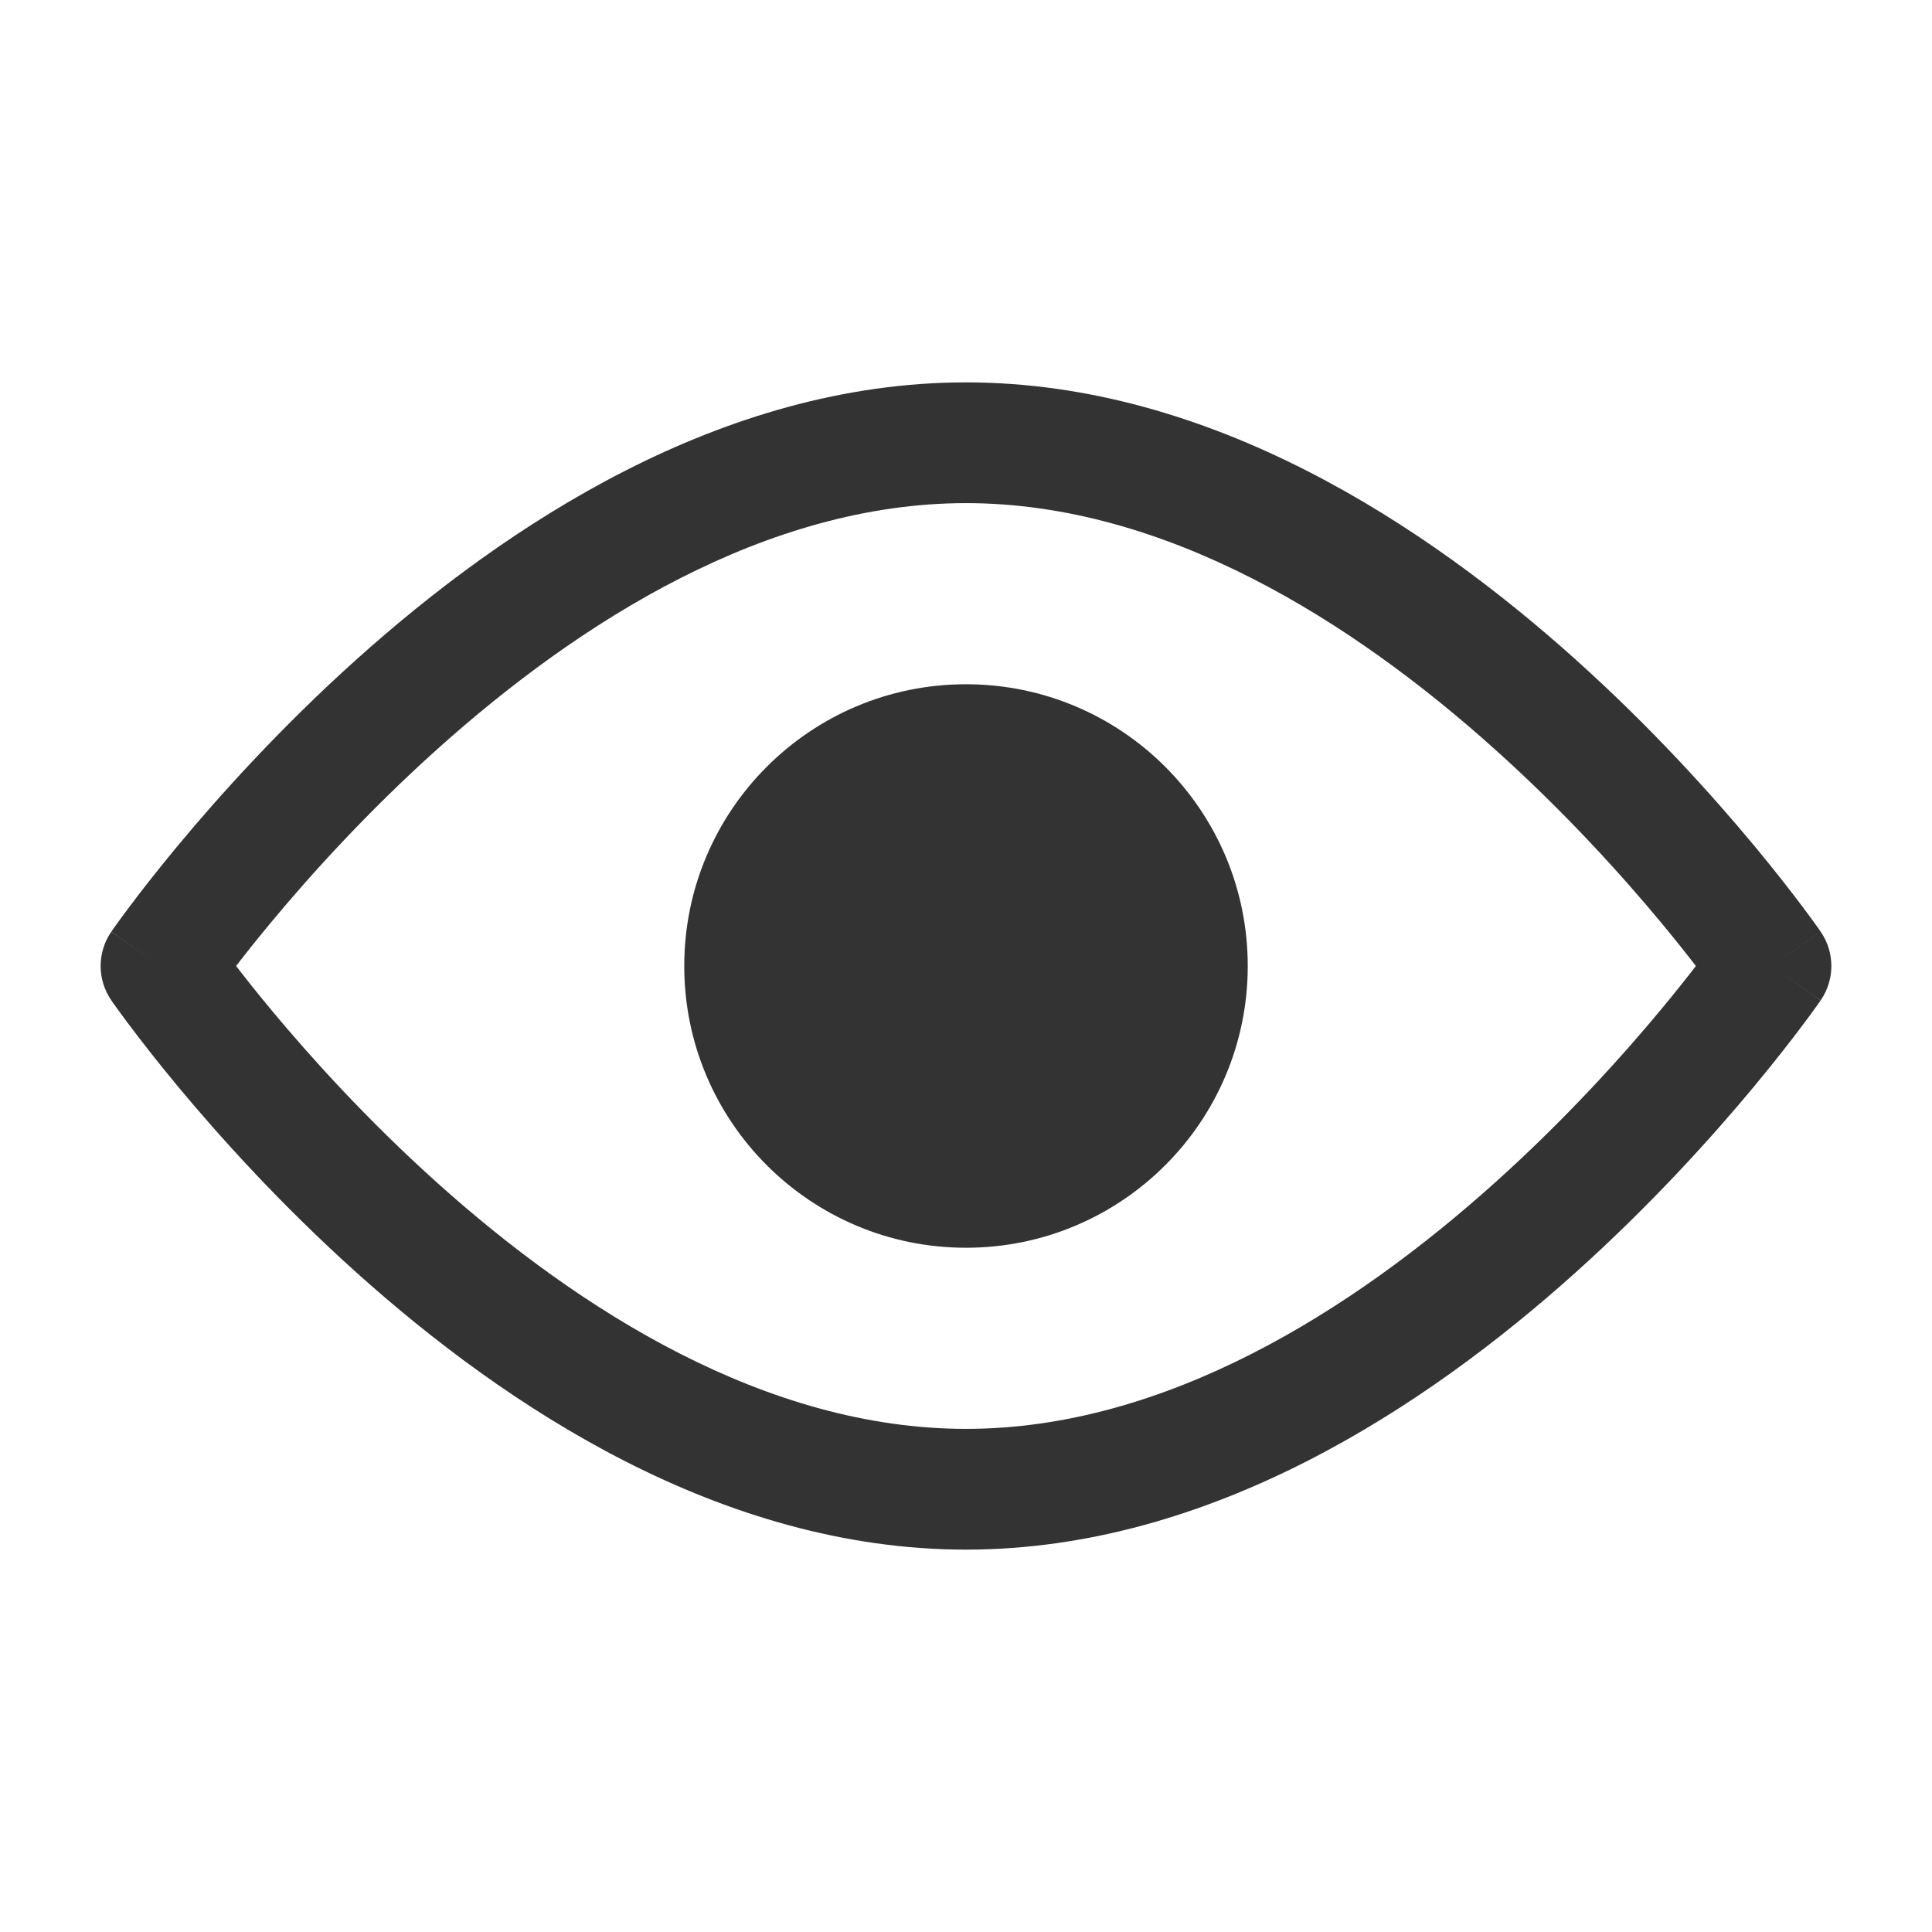
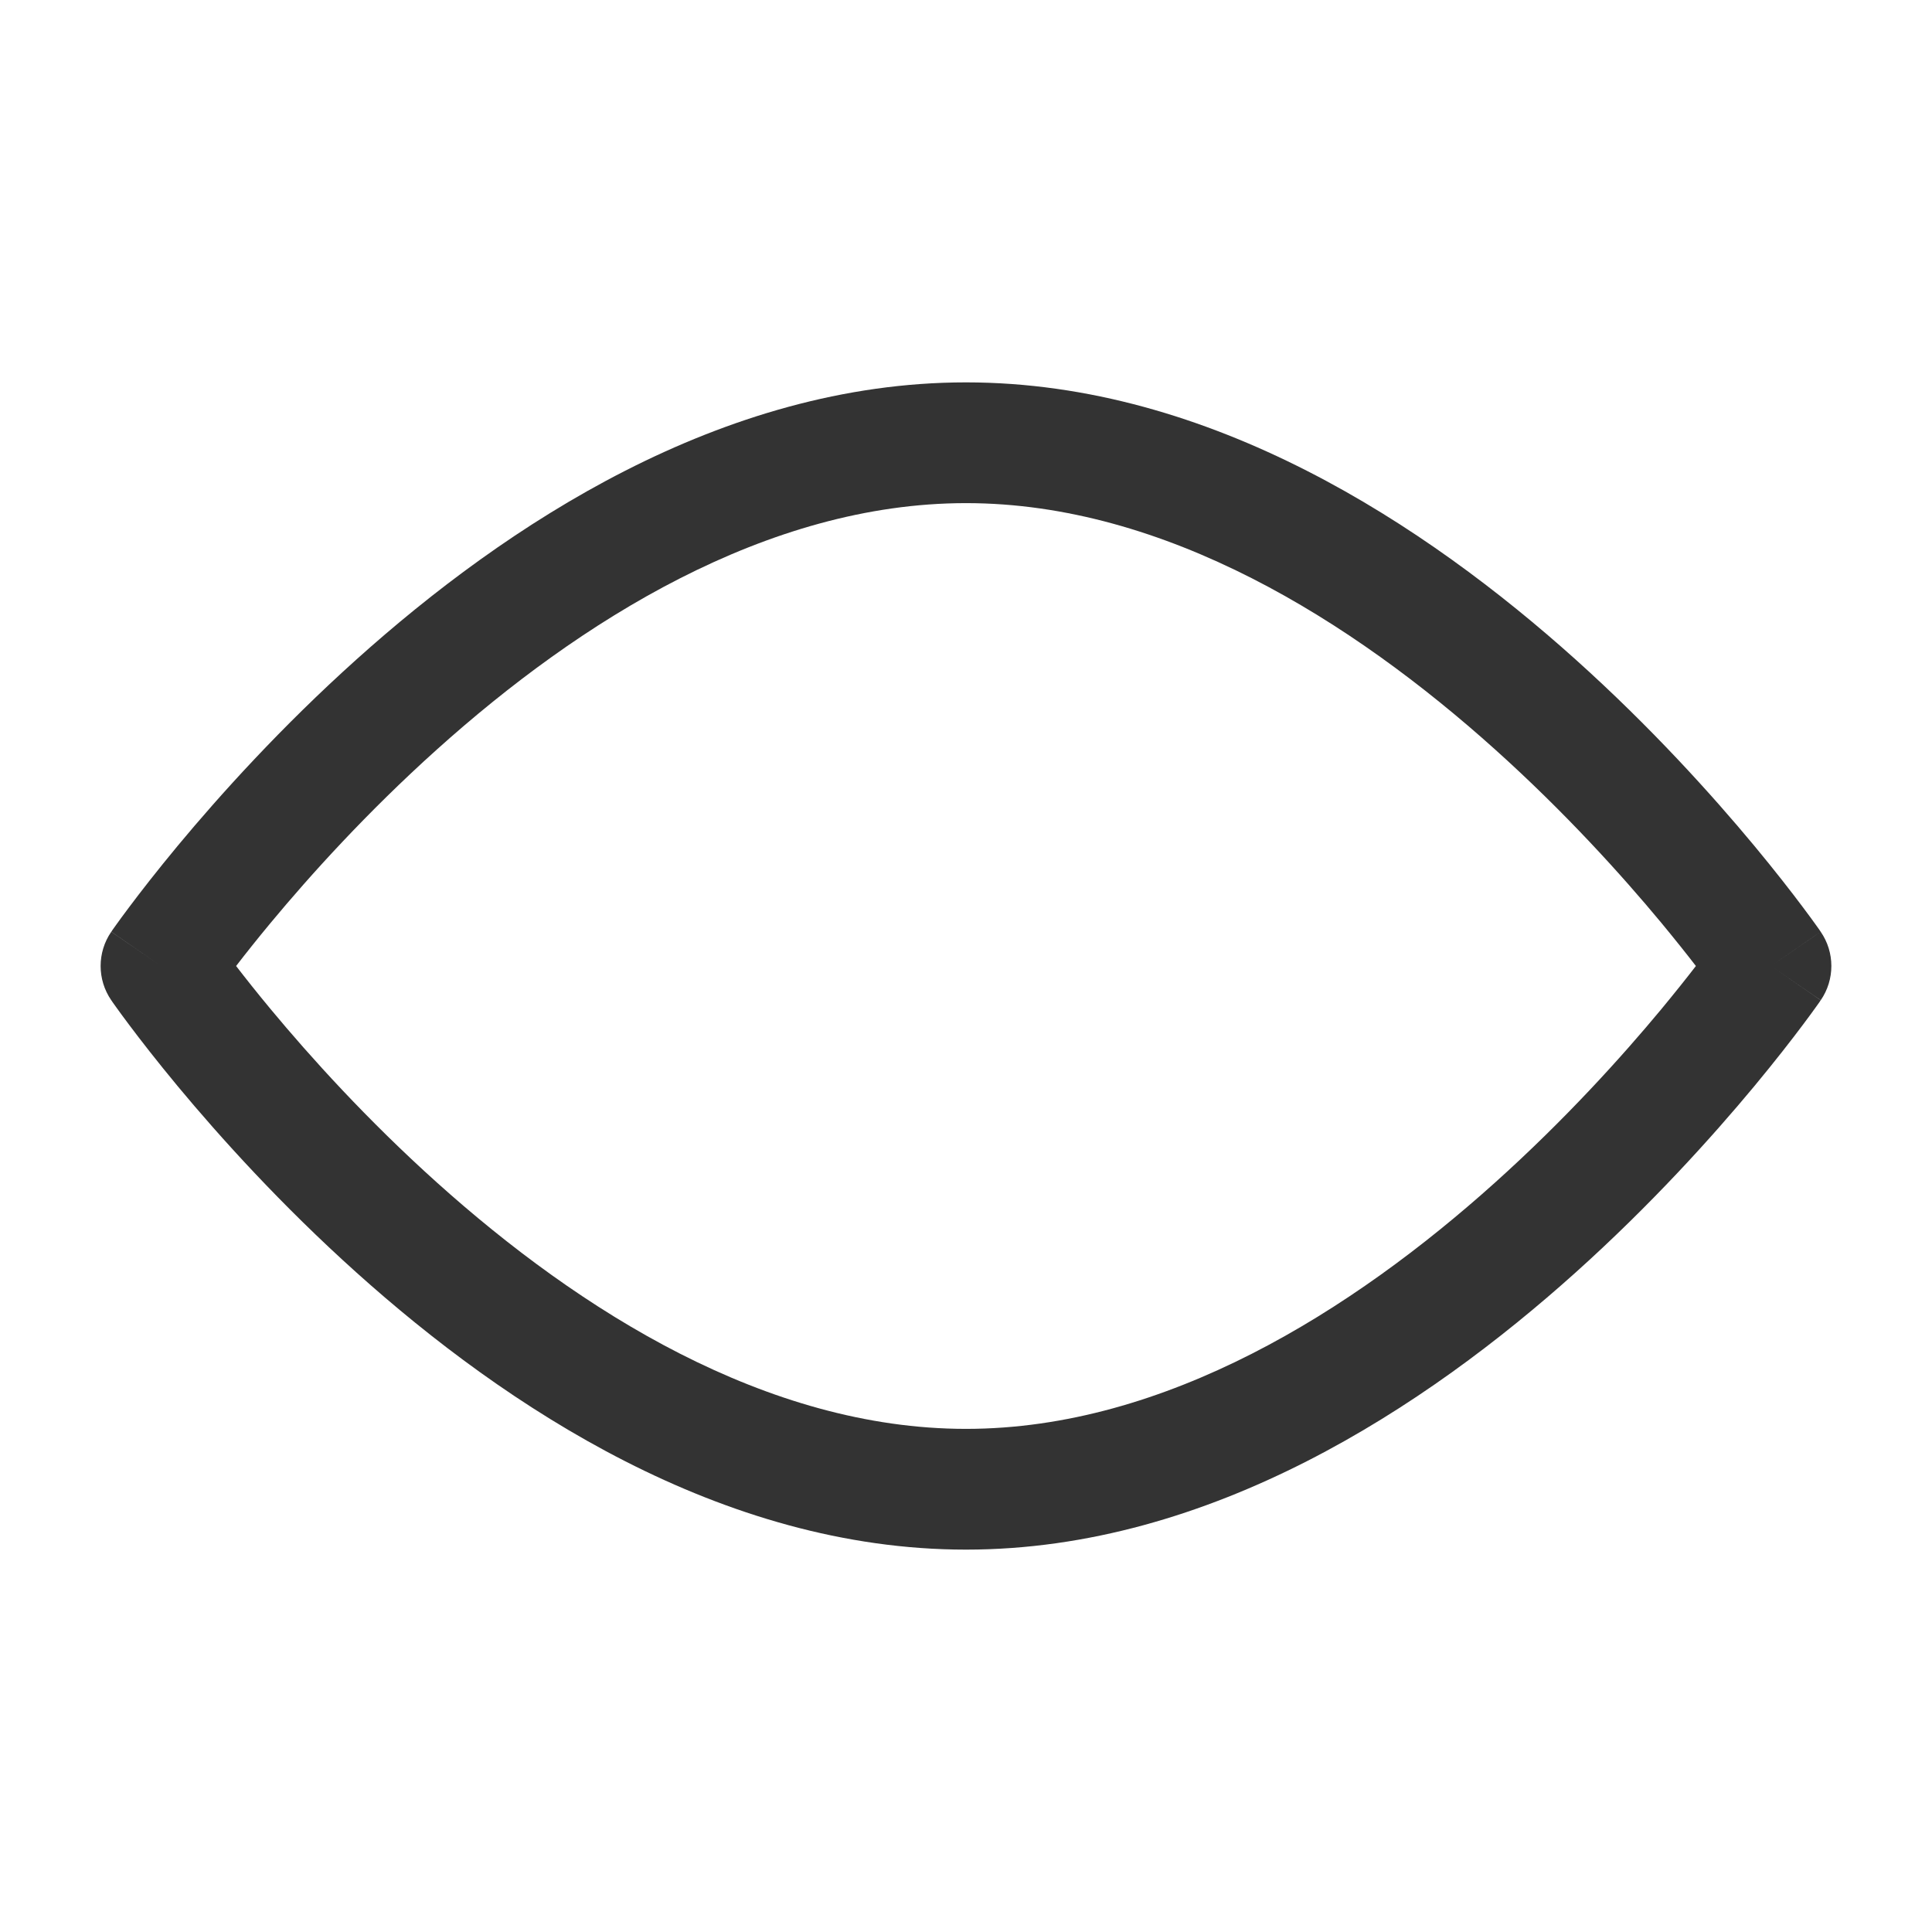
<svg xmlns="http://www.w3.org/2000/svg" viewBox="0 0 24 24" width="24px" height="24px" fill="#333" id="password-icon">
-   <path d="M12 15.5C13.933 15.5 15.5 13.933 15.5 12C15.5 10.067 13.933 8.5 12 8.5C10.067 8.5 8.5 10.067 8.5 12C8.5 13.933 10.067 15.5 12 15.5Z" fill="#333" />
  <path fill-rule="evenodd" clip-rule="evenodd" d="M22.617 11.574C22.794 11.83 22.794 12.169 22.618 12.425L22 12C22.618 12.425 22.617 12.426 22.617 12.426L22.616 12.428L22.612 12.433L22.601 12.45C22.591 12.464 22.576 12.484 22.558 12.51C22.521 12.562 22.467 12.636 22.397 12.729C22.257 12.916 22.053 13.179 21.791 13.495C21.268 14.124 20.511 14.965 19.572 15.808C17.72 17.471 15.043 19.25 12 19.25C8.957 19.25 6.28 17.471 4.428 15.808C3.489 14.965 2.732 14.124 2.209 13.495C1.947 13.179 1.743 12.916 1.603 12.729C1.533 12.636 1.479 12.562 1.442 12.51C1.424 12.484 1.409 12.464 1.399 12.45L1.388 12.433L1.384 12.428L1.382 12.425L1.999 12.001C1.386 12.423 1.382 12.425 1.382 12.425C1.206 12.169 1.206 11.831 1.382 11.575L2 12C1.382 11.575 1.383 11.574 1.383 11.574L1.384 11.572L1.388 11.567L1.399 11.55C1.409 11.536 1.424 11.516 1.442 11.49C1.479 11.438 1.533 11.364 1.603 11.271C1.743 11.084 1.947 10.821 2.209 10.505C2.732 9.876 3.489 9.035 4.428 8.192C6.28 6.529 8.957 4.75 12 4.75C15.043 4.75 17.72 6.529 19.572 8.192C20.511 9.035 21.268 9.876 21.791 10.505C22.053 10.821 22.257 11.084 22.397 11.271C22.467 11.364 22.521 11.438 22.558 11.49C22.576 11.516 22.591 11.536 22.601 11.55L22.612 11.567L22.616 11.572L22.617 11.574ZM3.363 12.537C3.191 12.33 3.047 12.148 2.933 12C3.047 11.852 3.191 11.67 3.363 11.463C3.852 10.874 4.559 10.09 5.43 9.308C7.197 7.721 9.521 6.25 12 6.25C14.479 6.25 16.803 7.721 18.57 9.308C19.441 10.09 20.148 10.874 20.637 11.463C20.808 11.67 20.953 11.852 21.067 12C20.953 12.148 20.808 12.33 20.637 12.537C20.148 13.126 19.441 13.91 18.57 14.692C16.803 16.279 14.479 17.75 12 17.75C9.521 17.75 7.197 16.279 5.43 14.692C4.559 13.91 3.852 13.126 3.363 12.537ZM22 12C22.618 11.575 22.617 11.574 22.617 11.574L22 12Z" fill="#333" />
</svg>